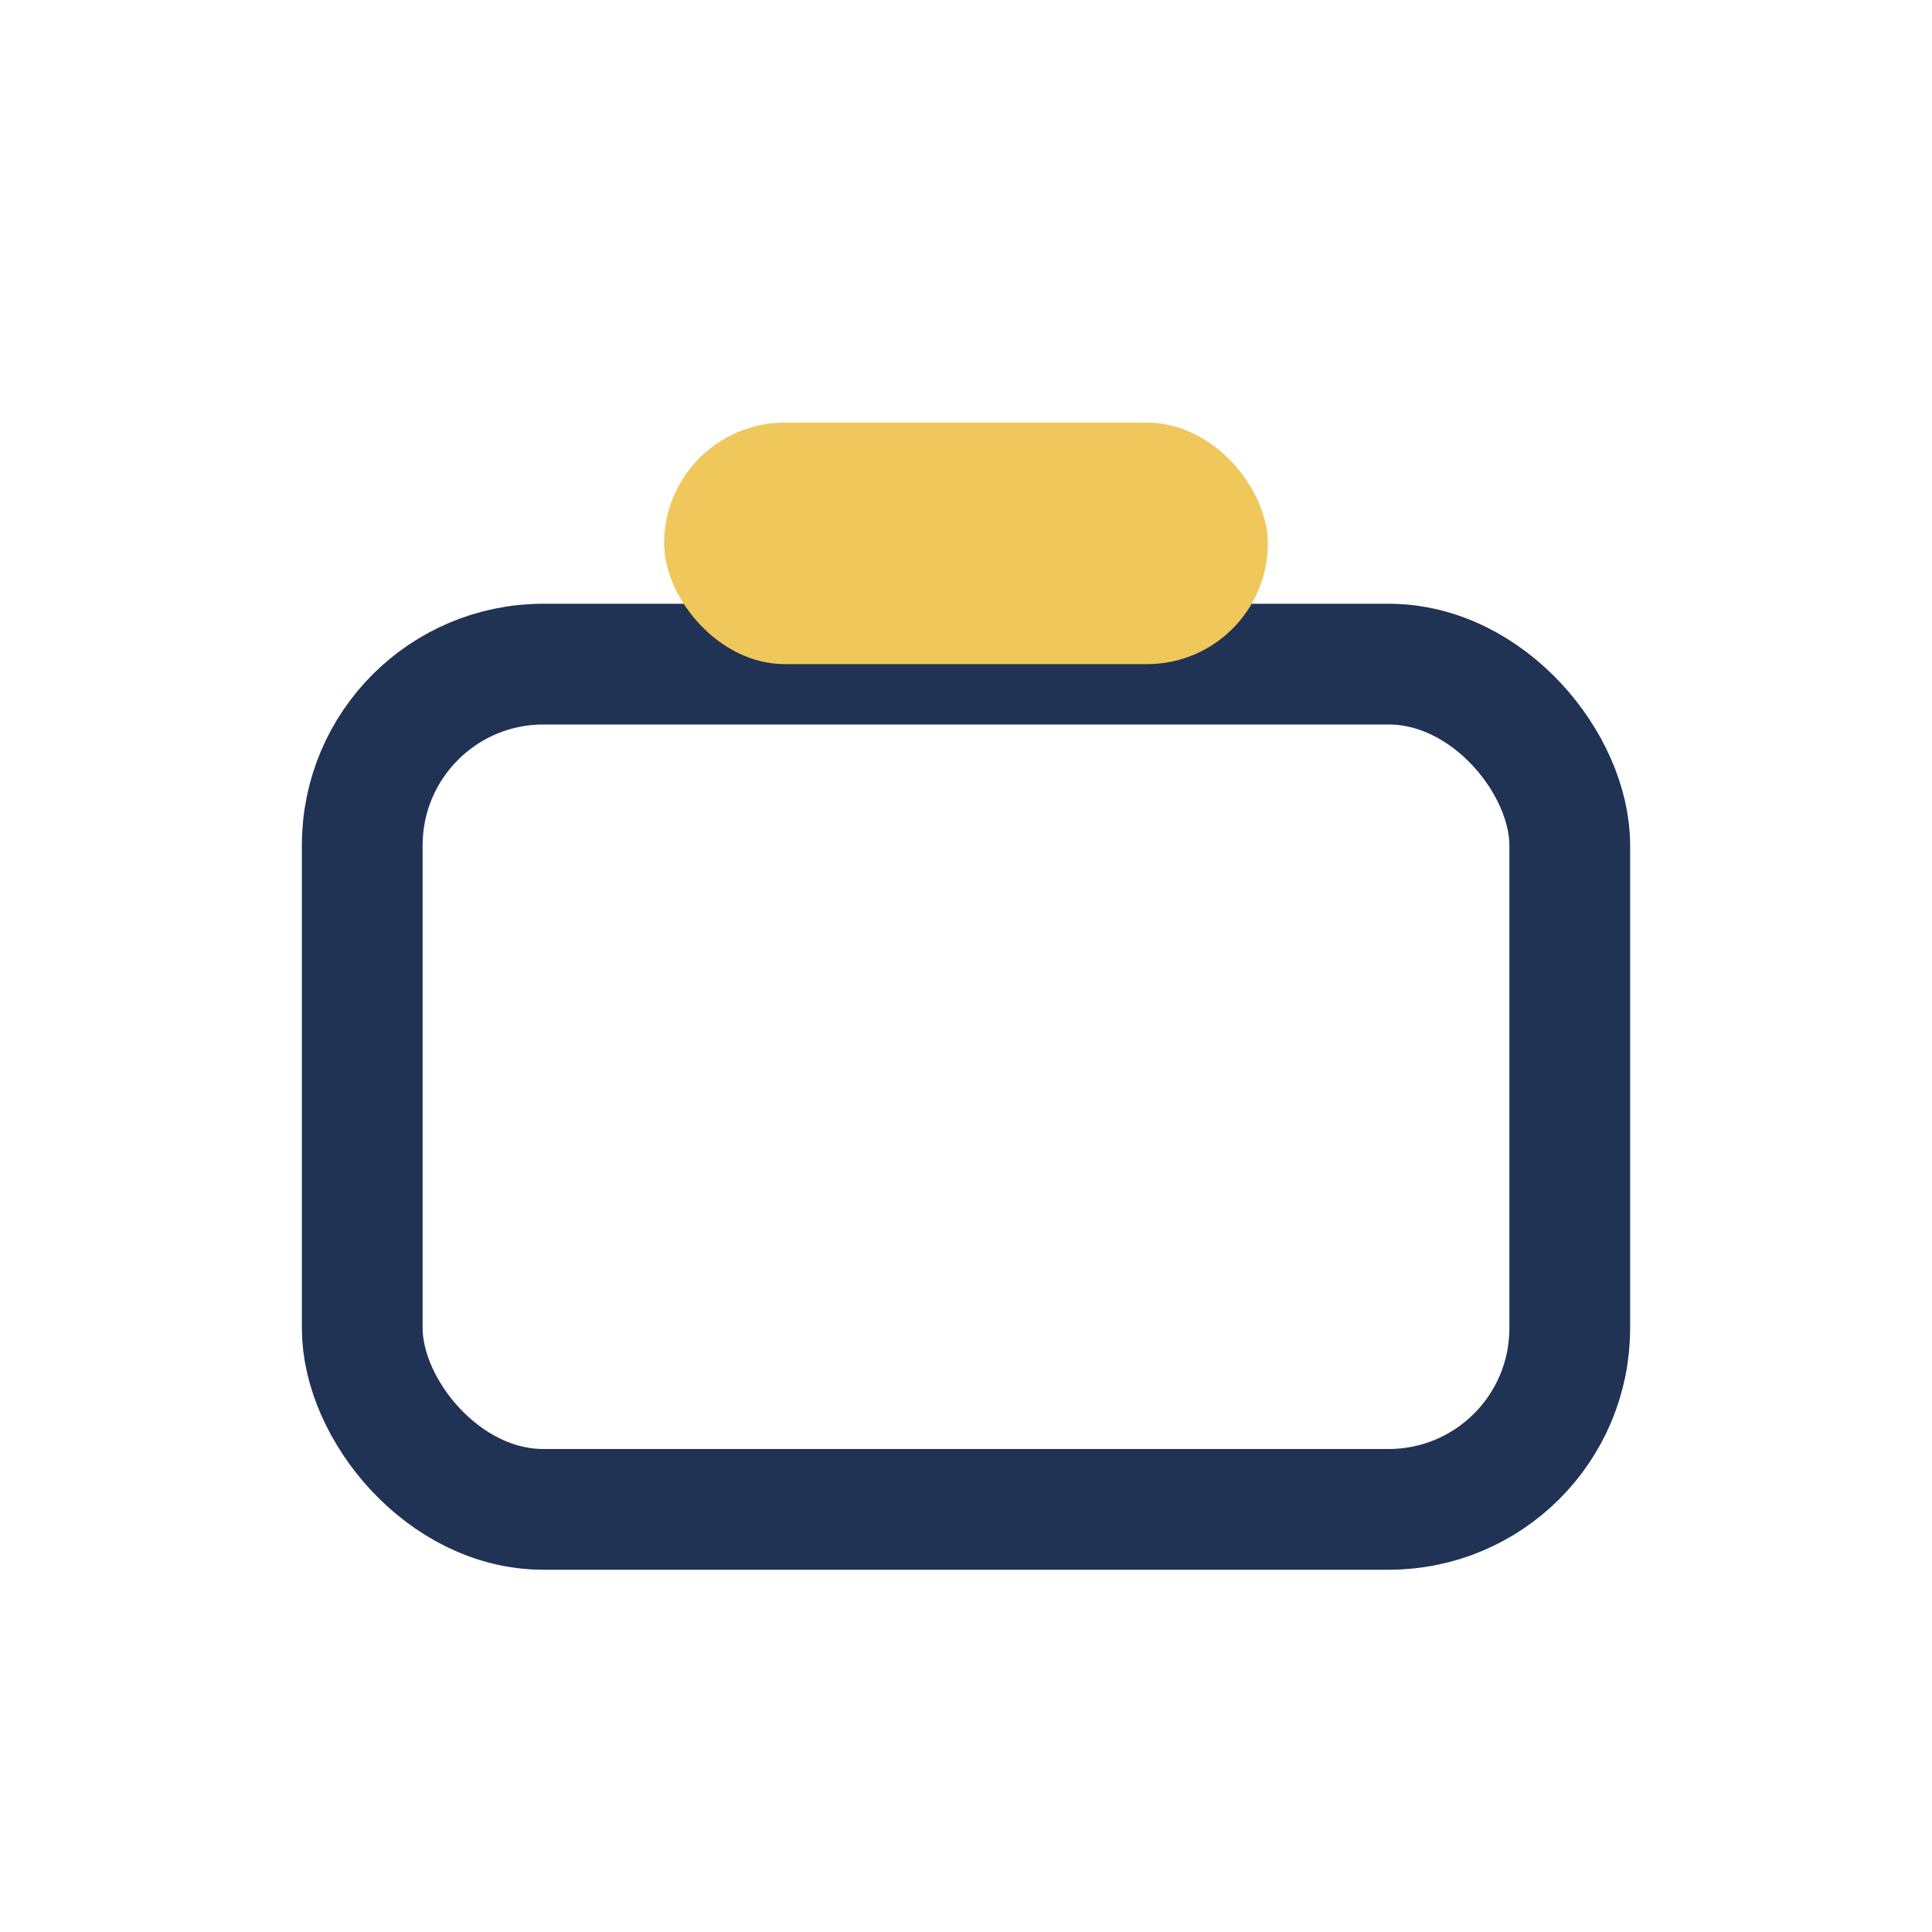
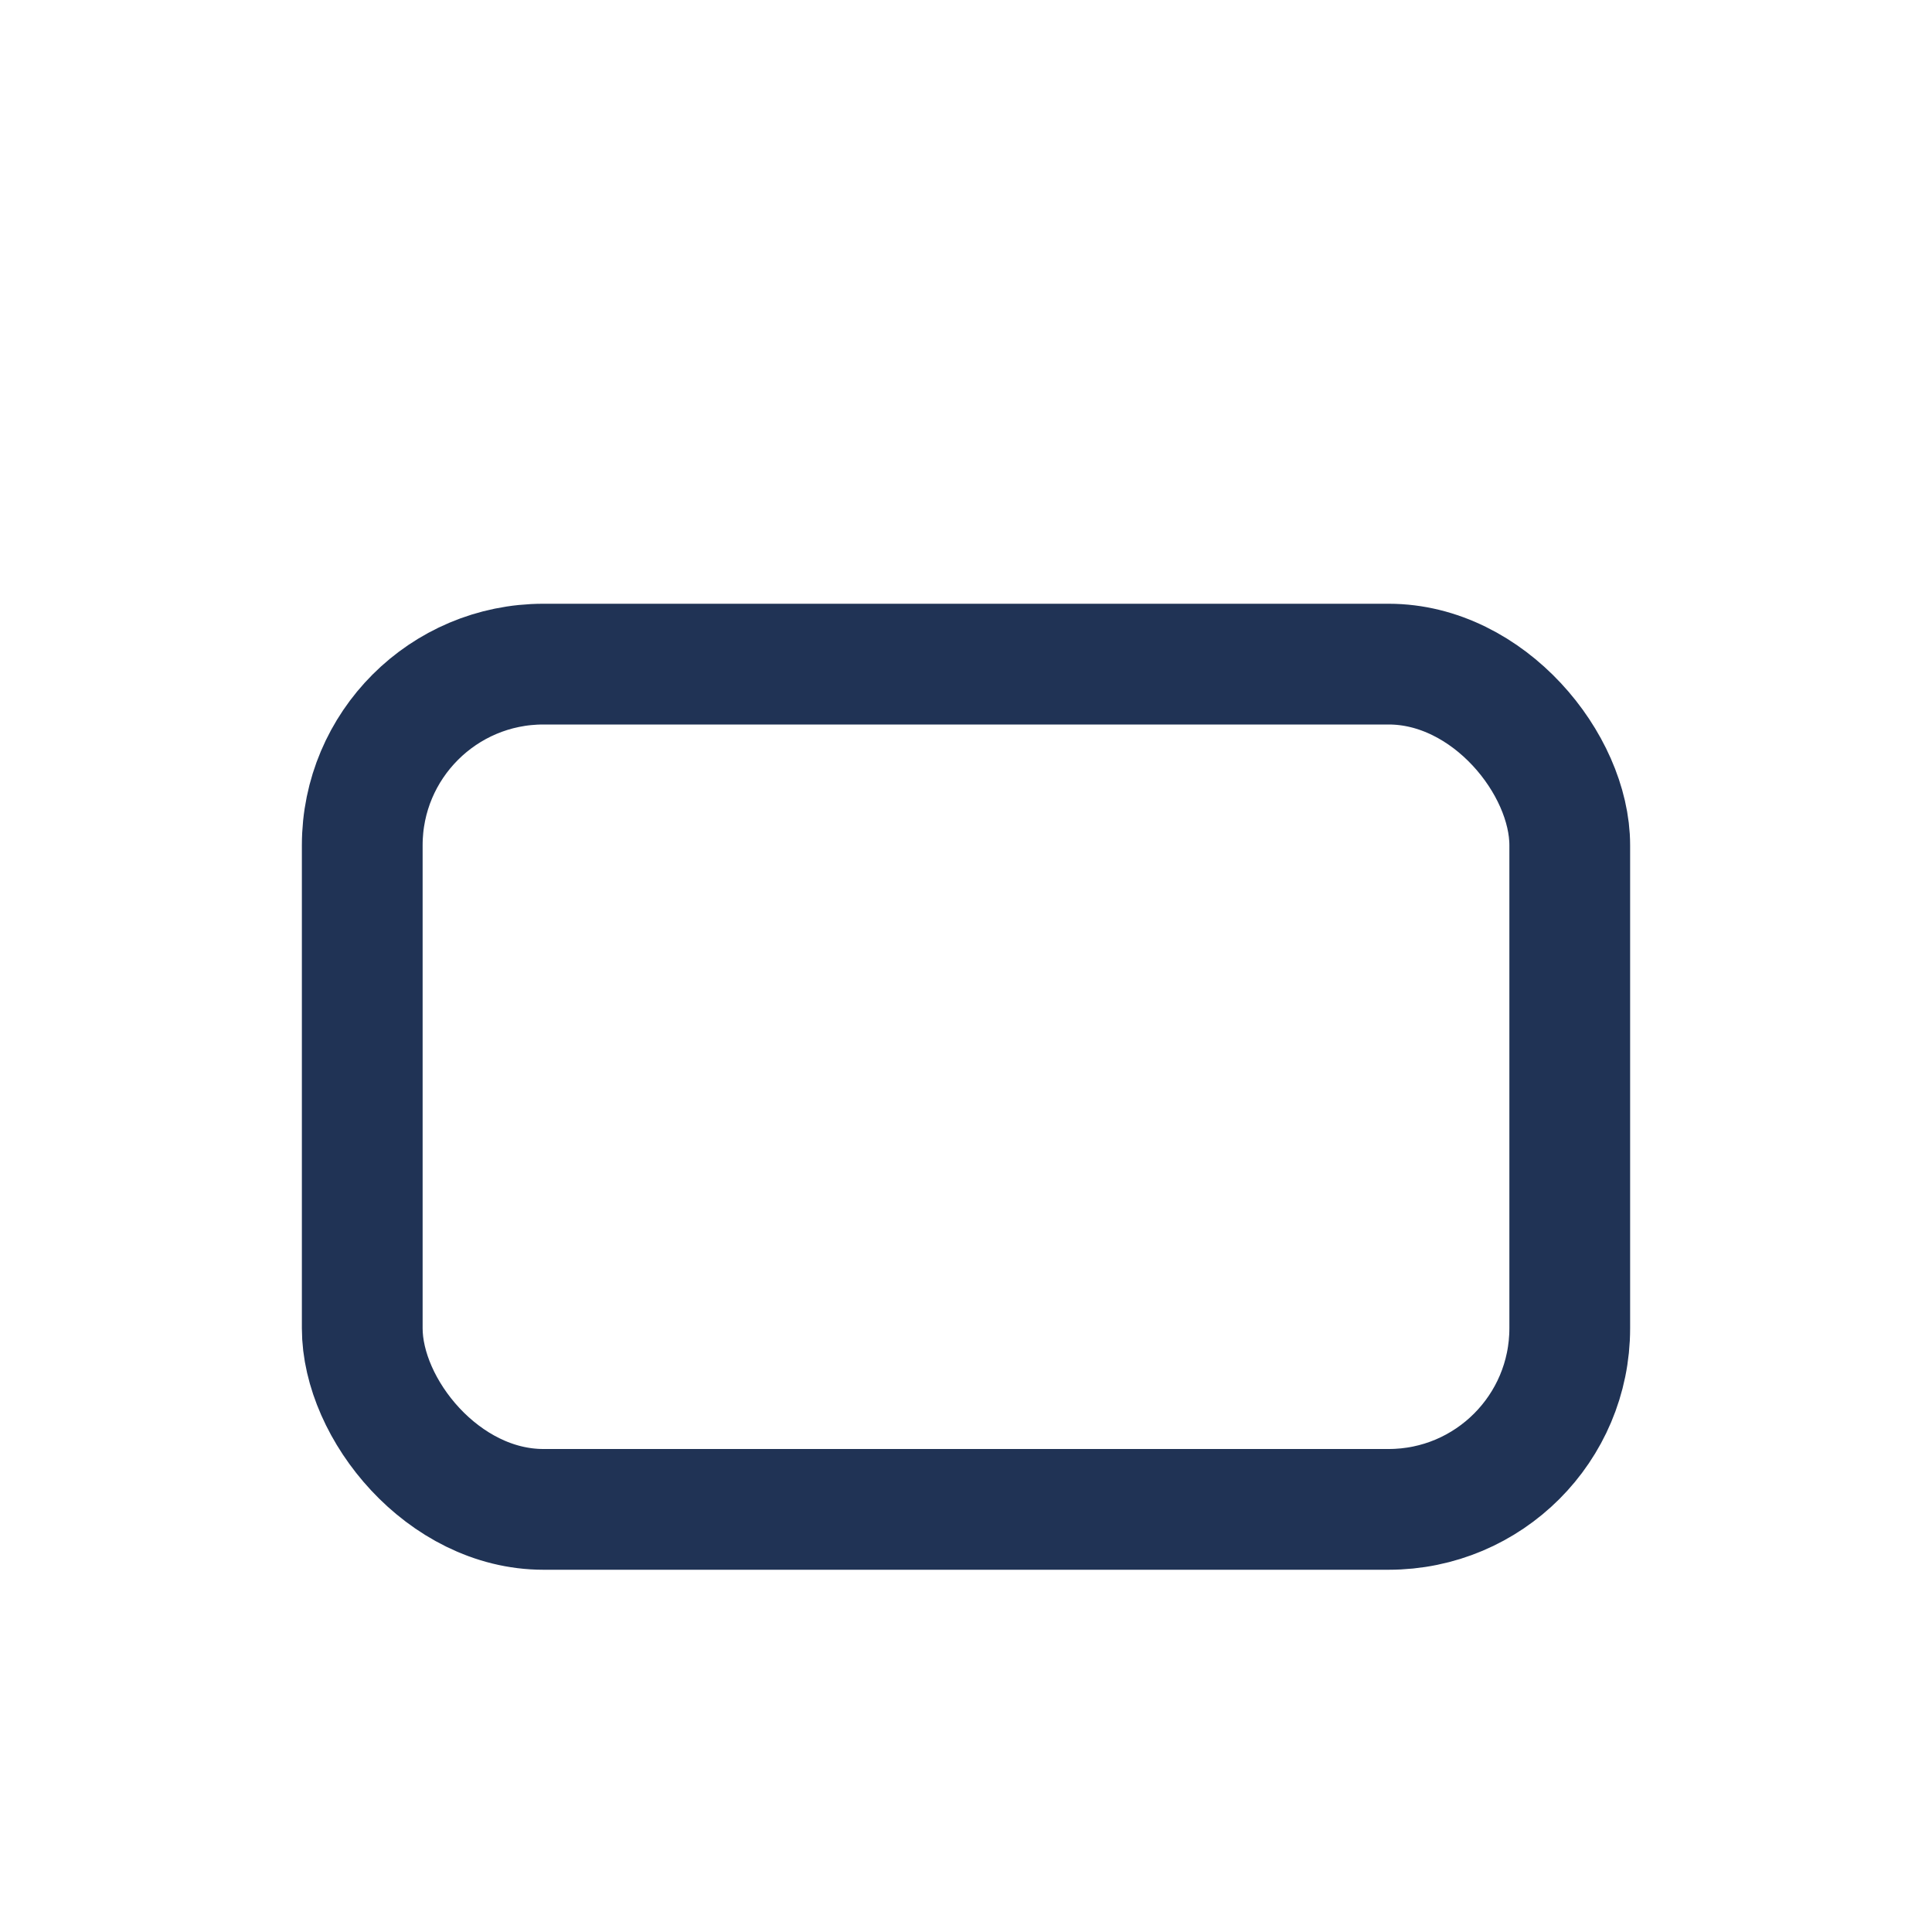
<svg xmlns="http://www.w3.org/2000/svg" width="32" height="32" viewBox="0 0 32 32">
  <rect x="6" y="11" width="20" height="14" rx="3" fill="none" stroke="#203355" stroke-width="2" />
-   <rect x="11" y="7" width="10" height="4" rx="2" fill="#F0C75B" />
</svg>